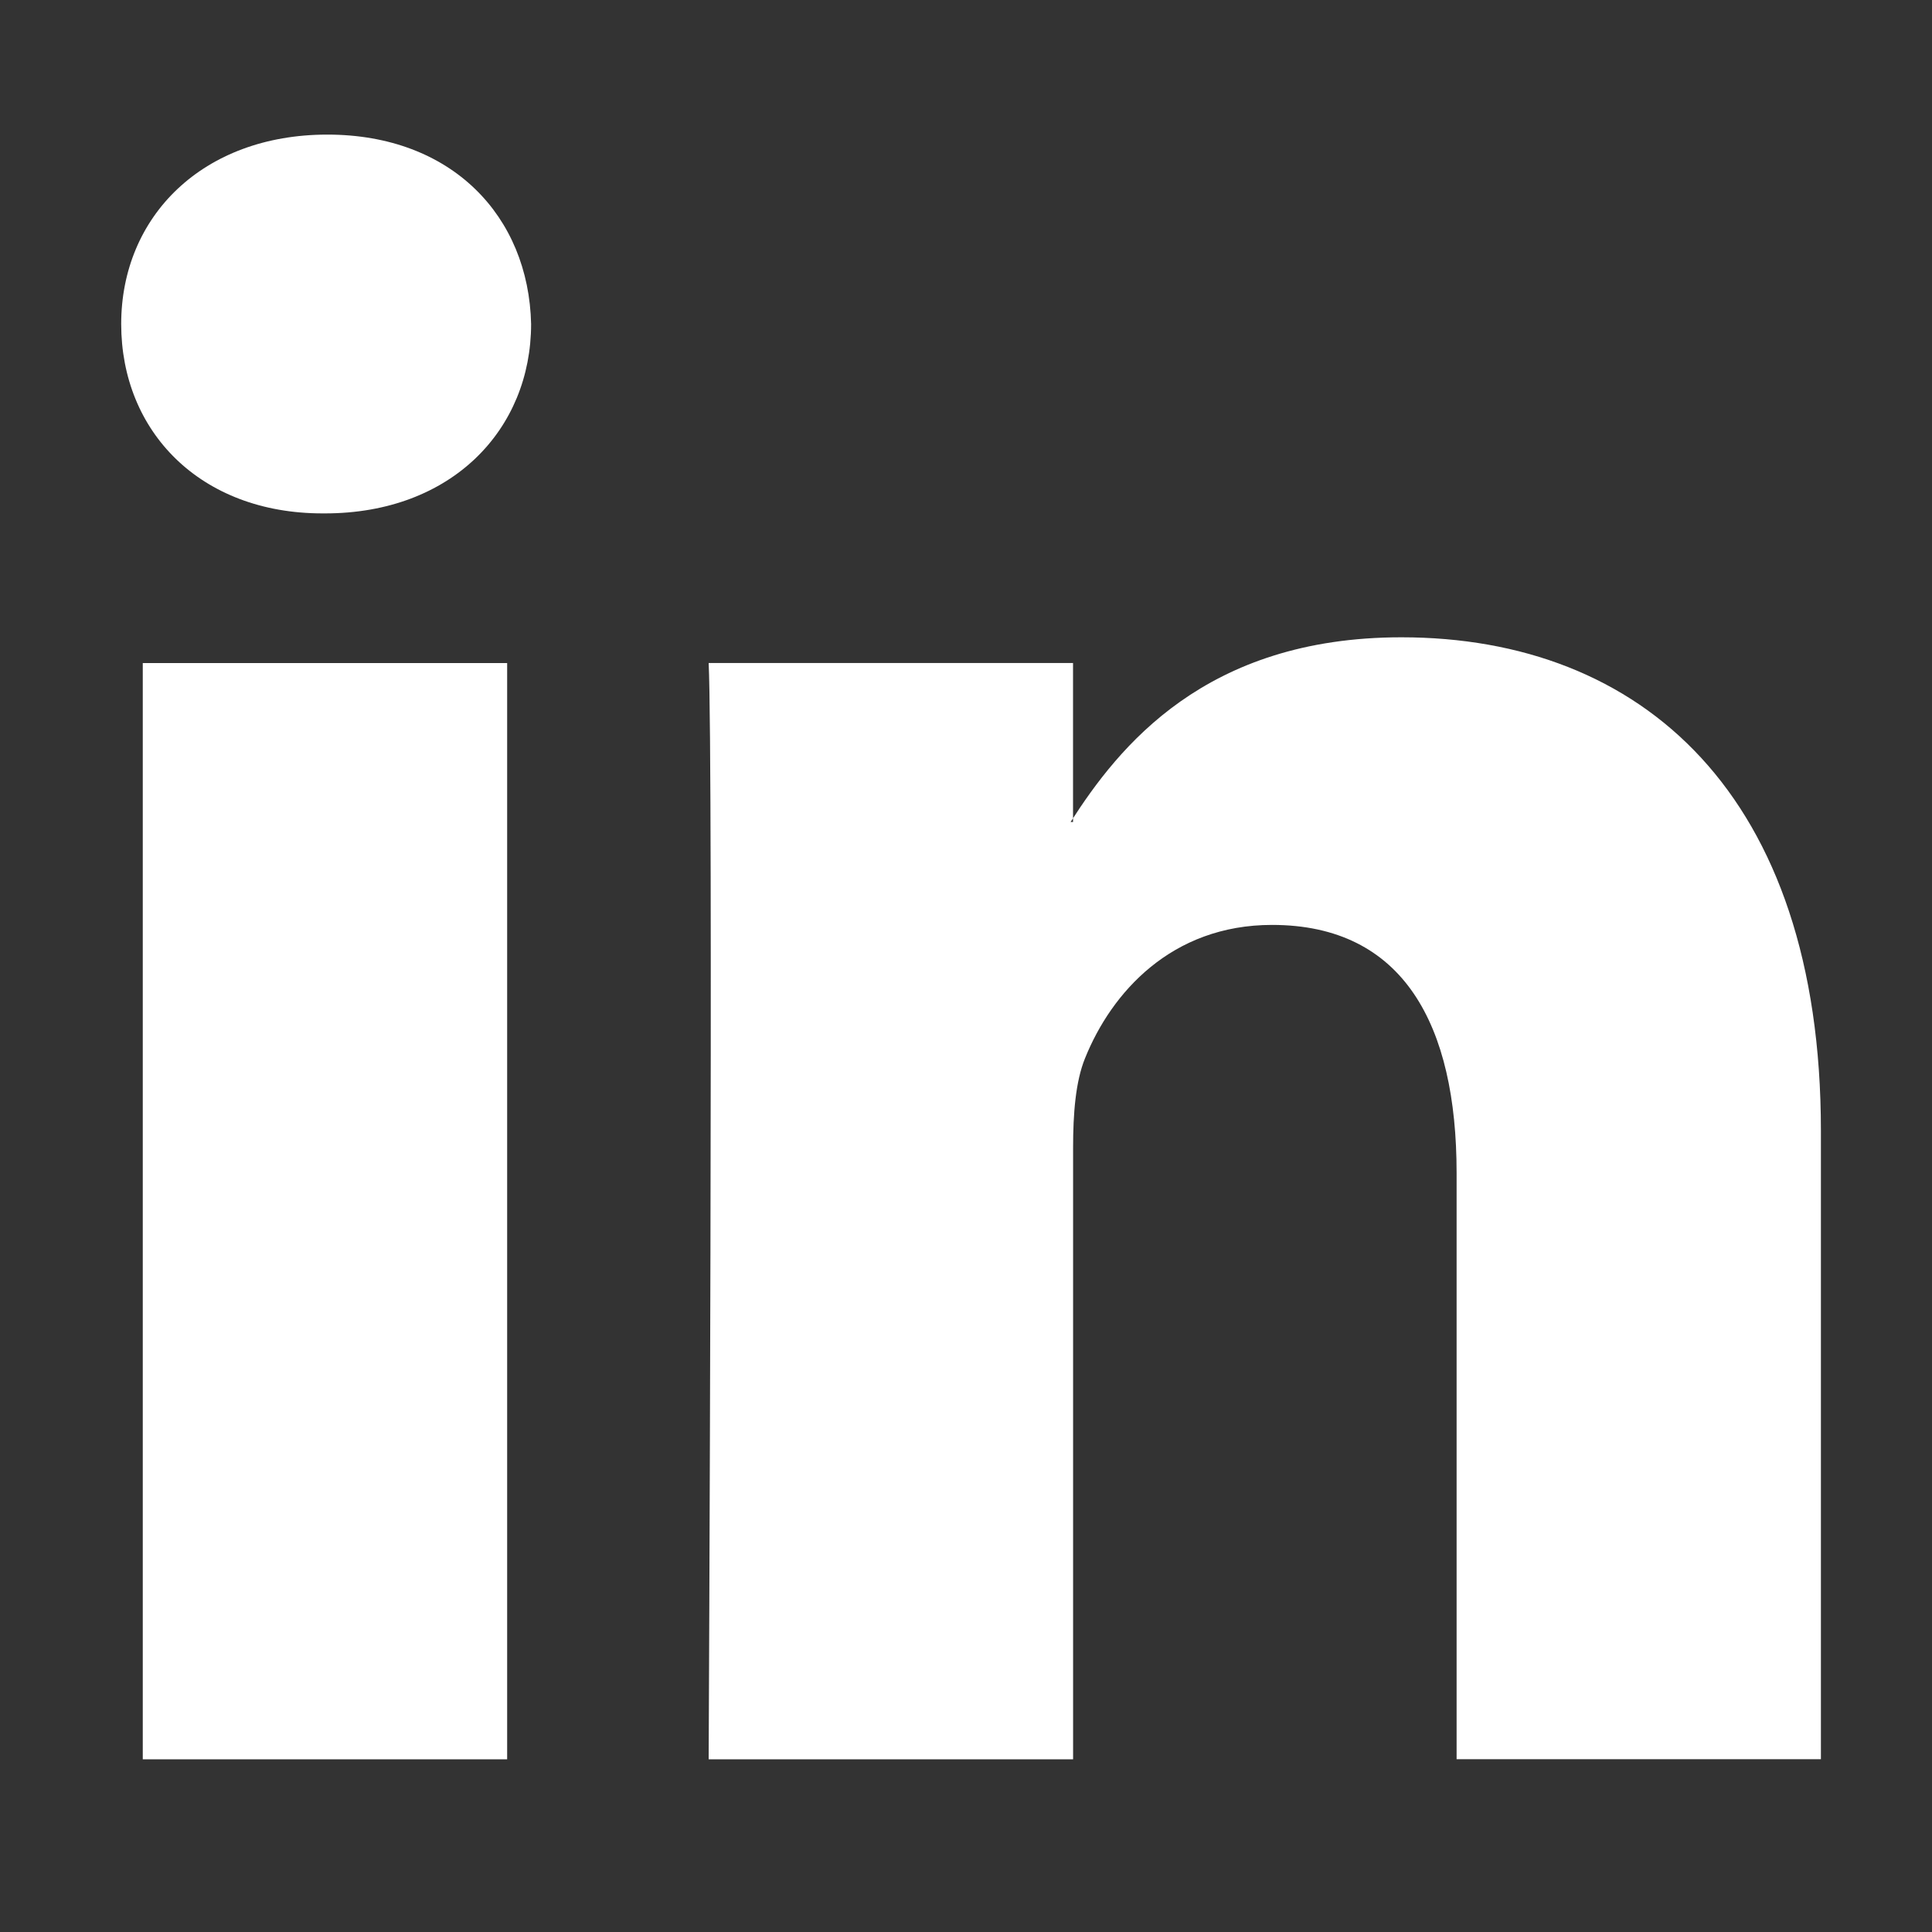
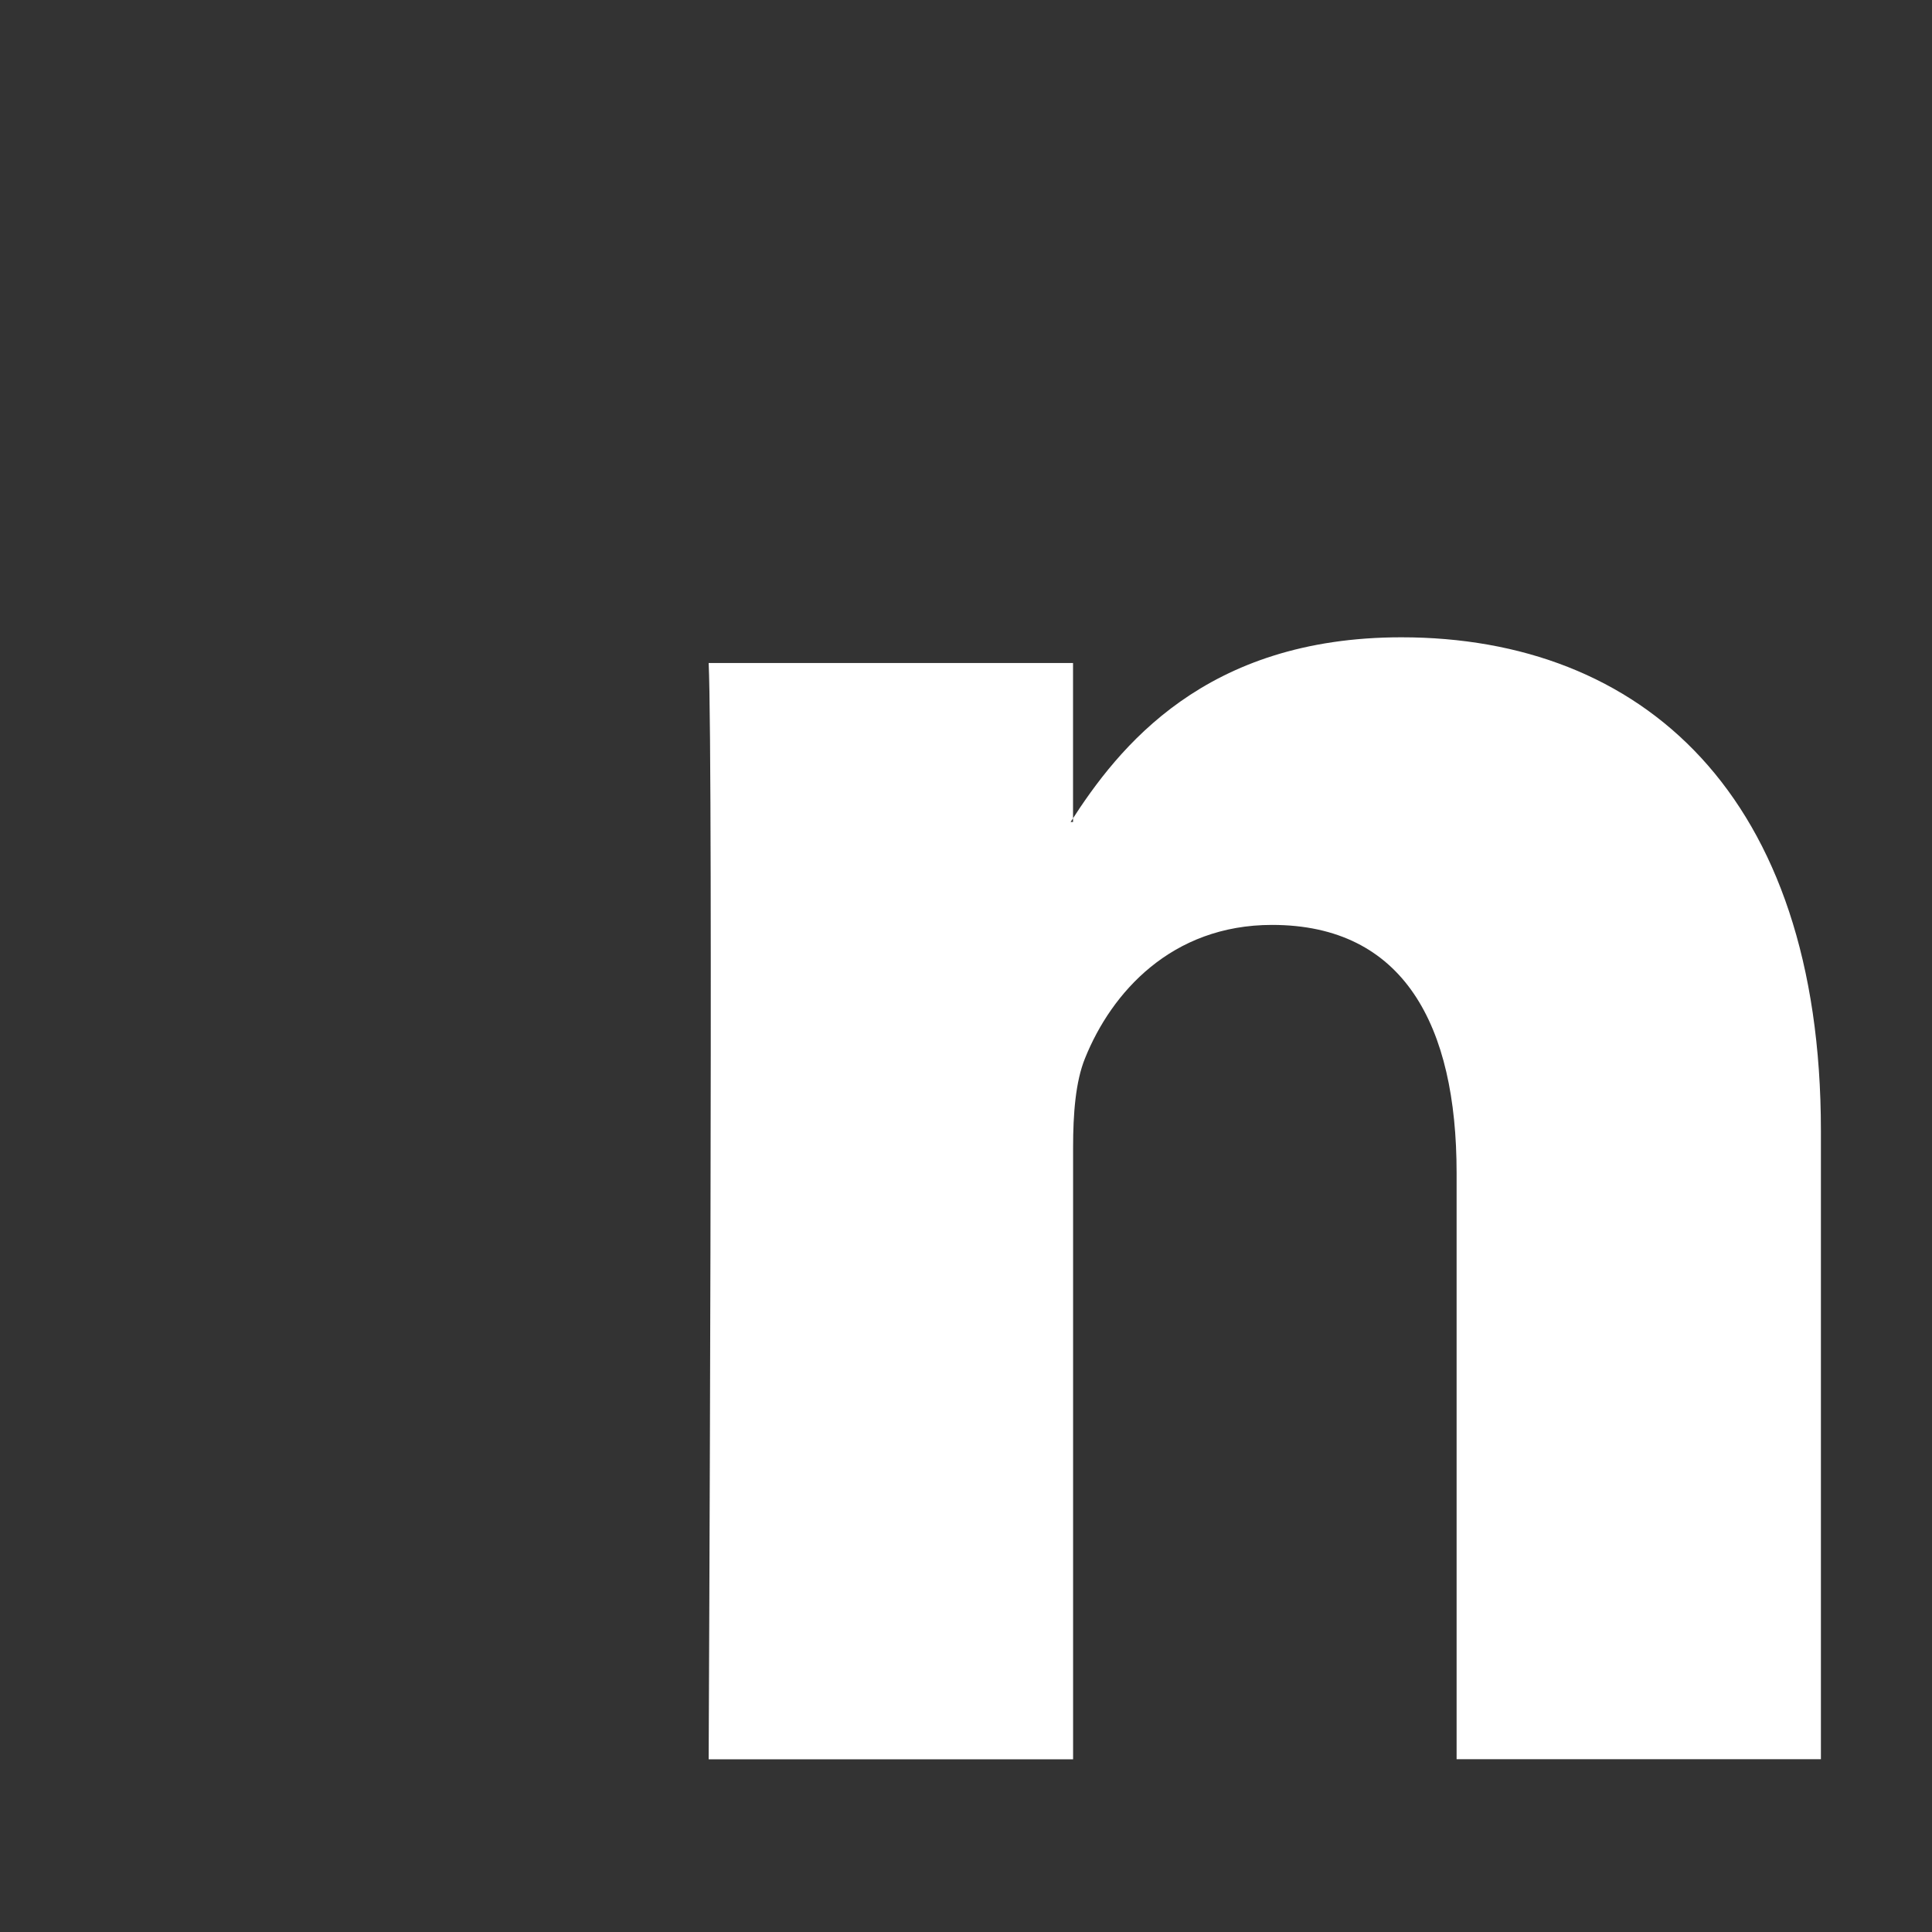
<svg xmlns="http://www.w3.org/2000/svg" id="pictos" viewBox="0 0 300 300">
  <rect x="0" y="0" width="300" height="300" fill="#333333" stroke="none" />
  <defs>
    <style>.cls-1{fill:#fff;fill-rule:evenodd;stroke-width:0px;}</style>
  </defs>
-   <path id="path28" class="cls-1" d="m78.75,273.18V102.96H22.17v170.22h56.58Zm-28.29-193.46c19.73,0,32.01-13.07,32.01-29.41-.37-16.7-12.28-29.41-31.64-29.41s-32.01,12.71-32.01,29.41,12.28,29.41,31.26,29.41h.37Z" />
  <path id="path30" class="cls-1" d="m110.05,273.18h56.58v-95.06c0-5.09.37-10.17,1.86-13.81,4.09-10.16,13.4-20.69,29.03-20.69,20.47,0,28.66,15.61,28.66,38.49v91.06h56.57v-97.6c0-52.28-27.91-76.61-65.14-76.61-30.52,0-43.92,17.06-51.37,28.68h.38v-24.69h-56.58c.74,15.97,0,170.22,0,170.22h0Z" />
</svg>